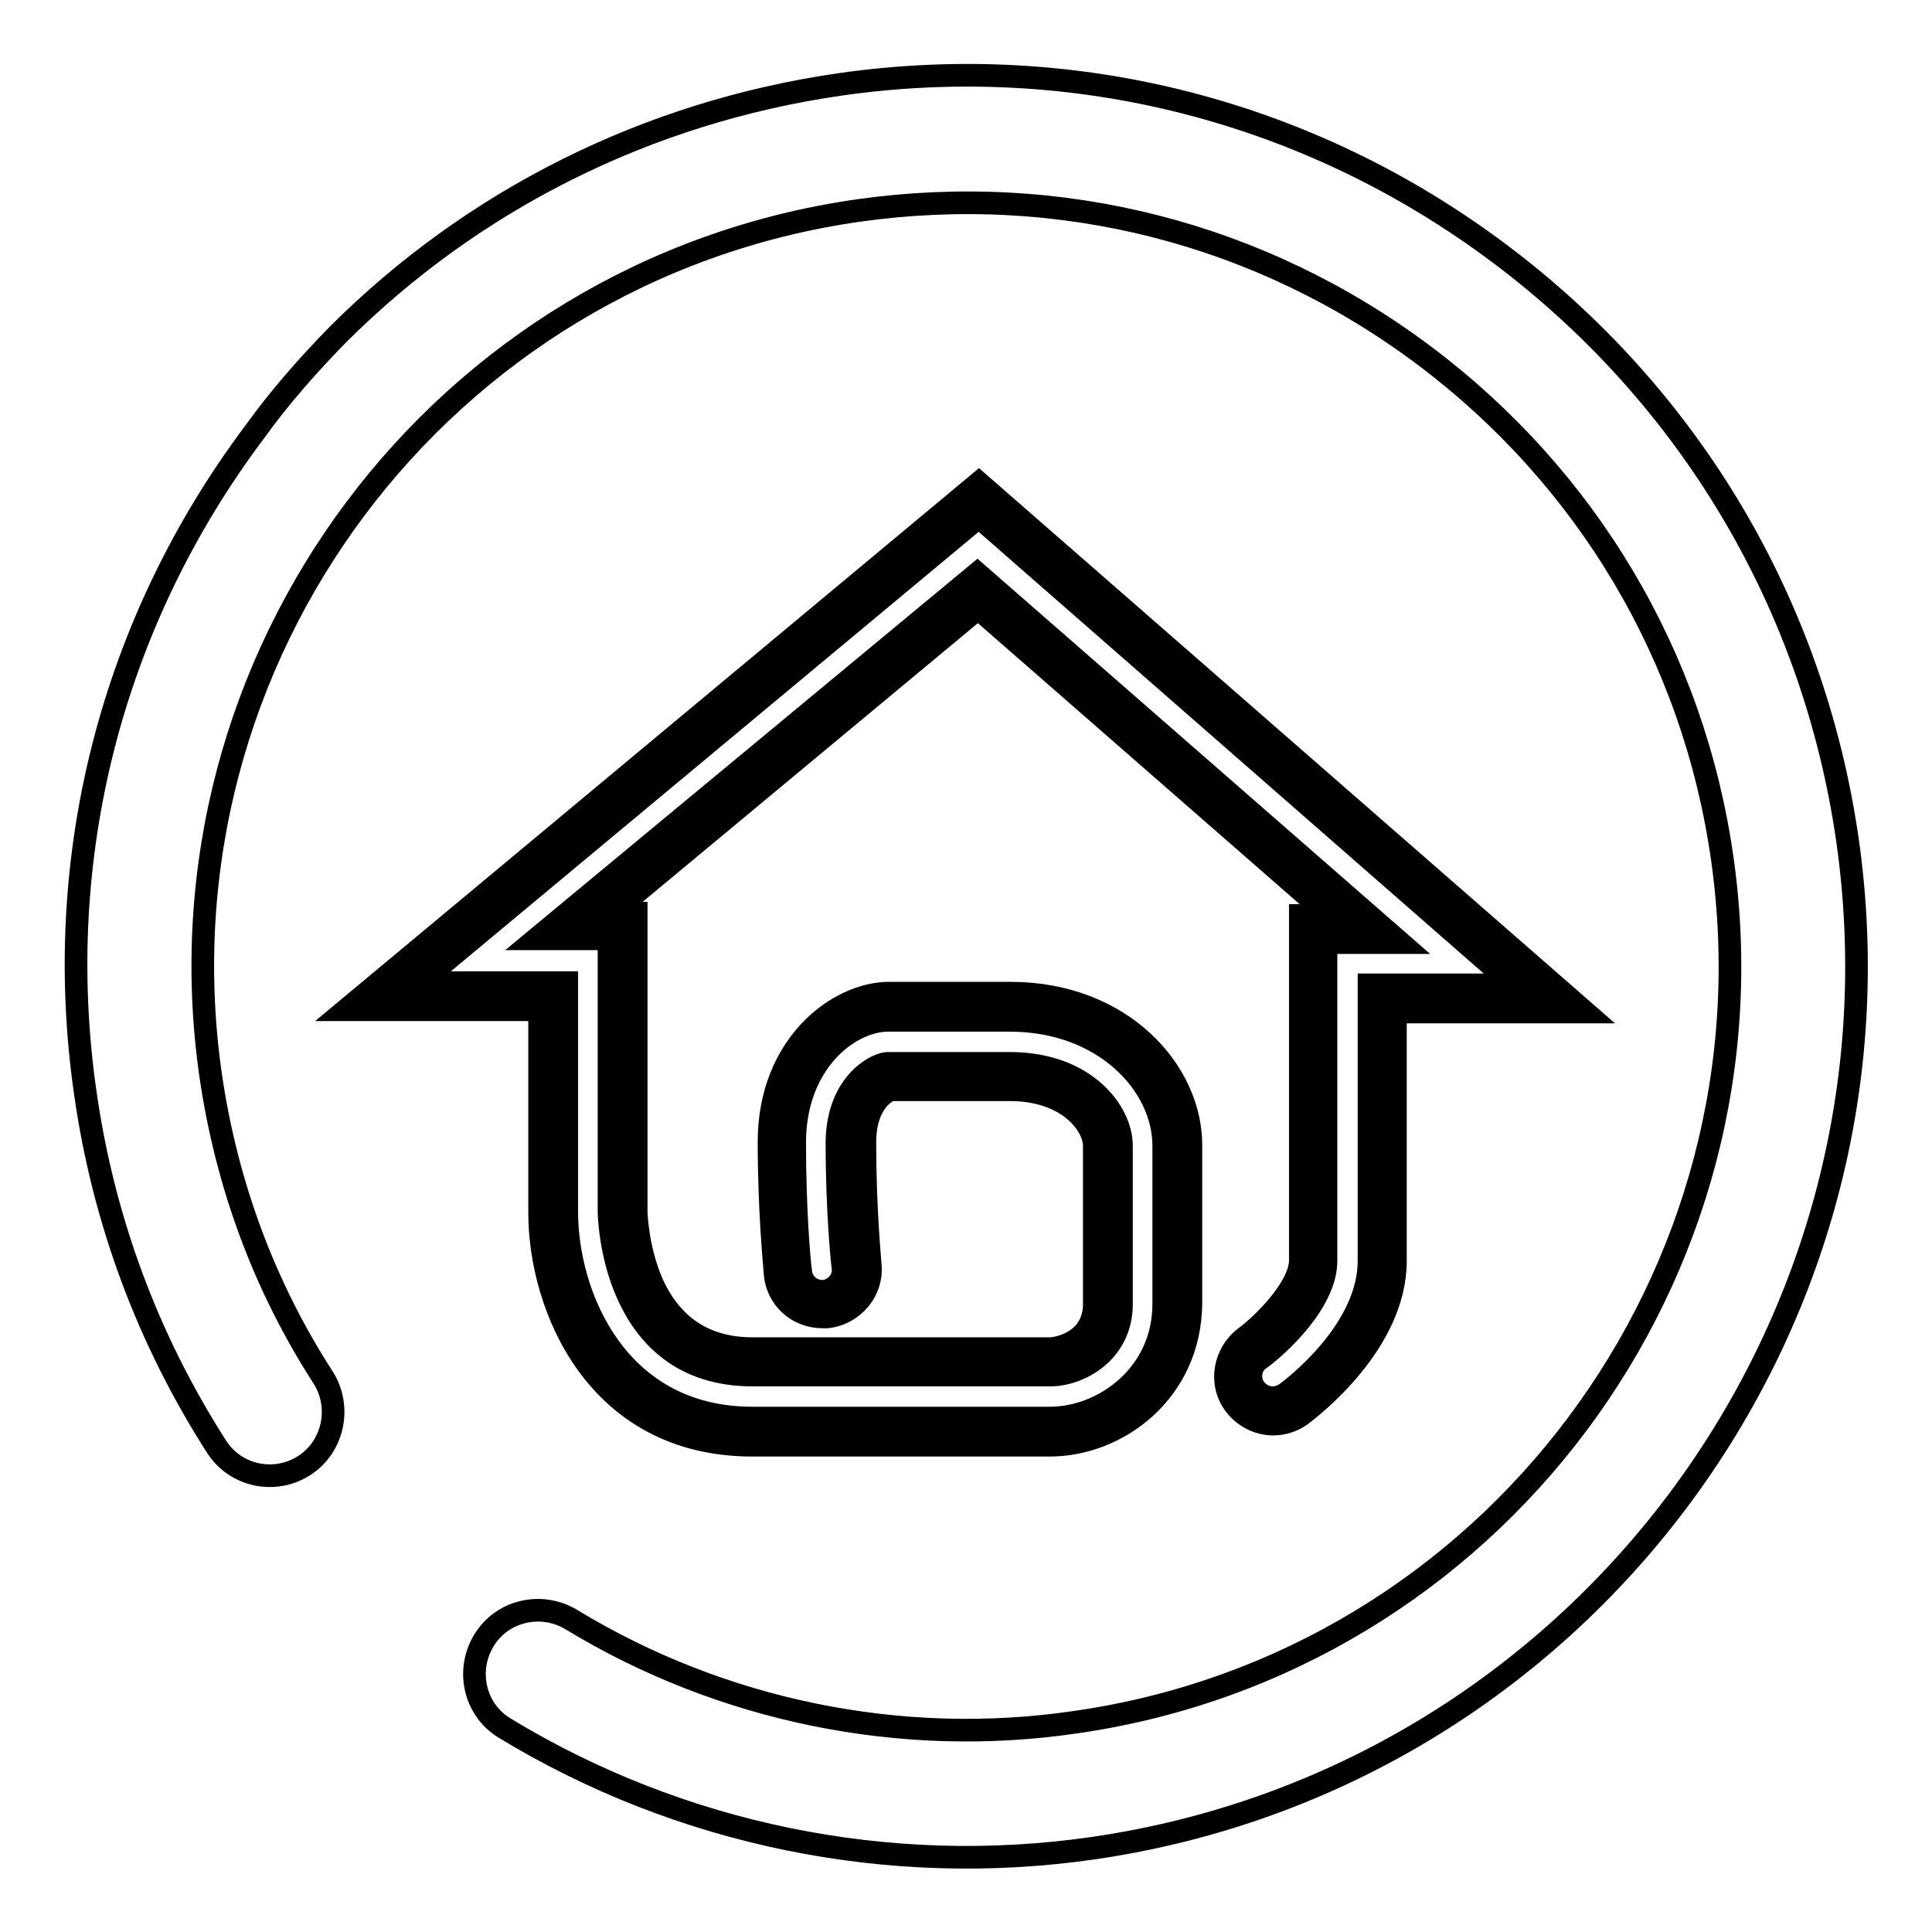
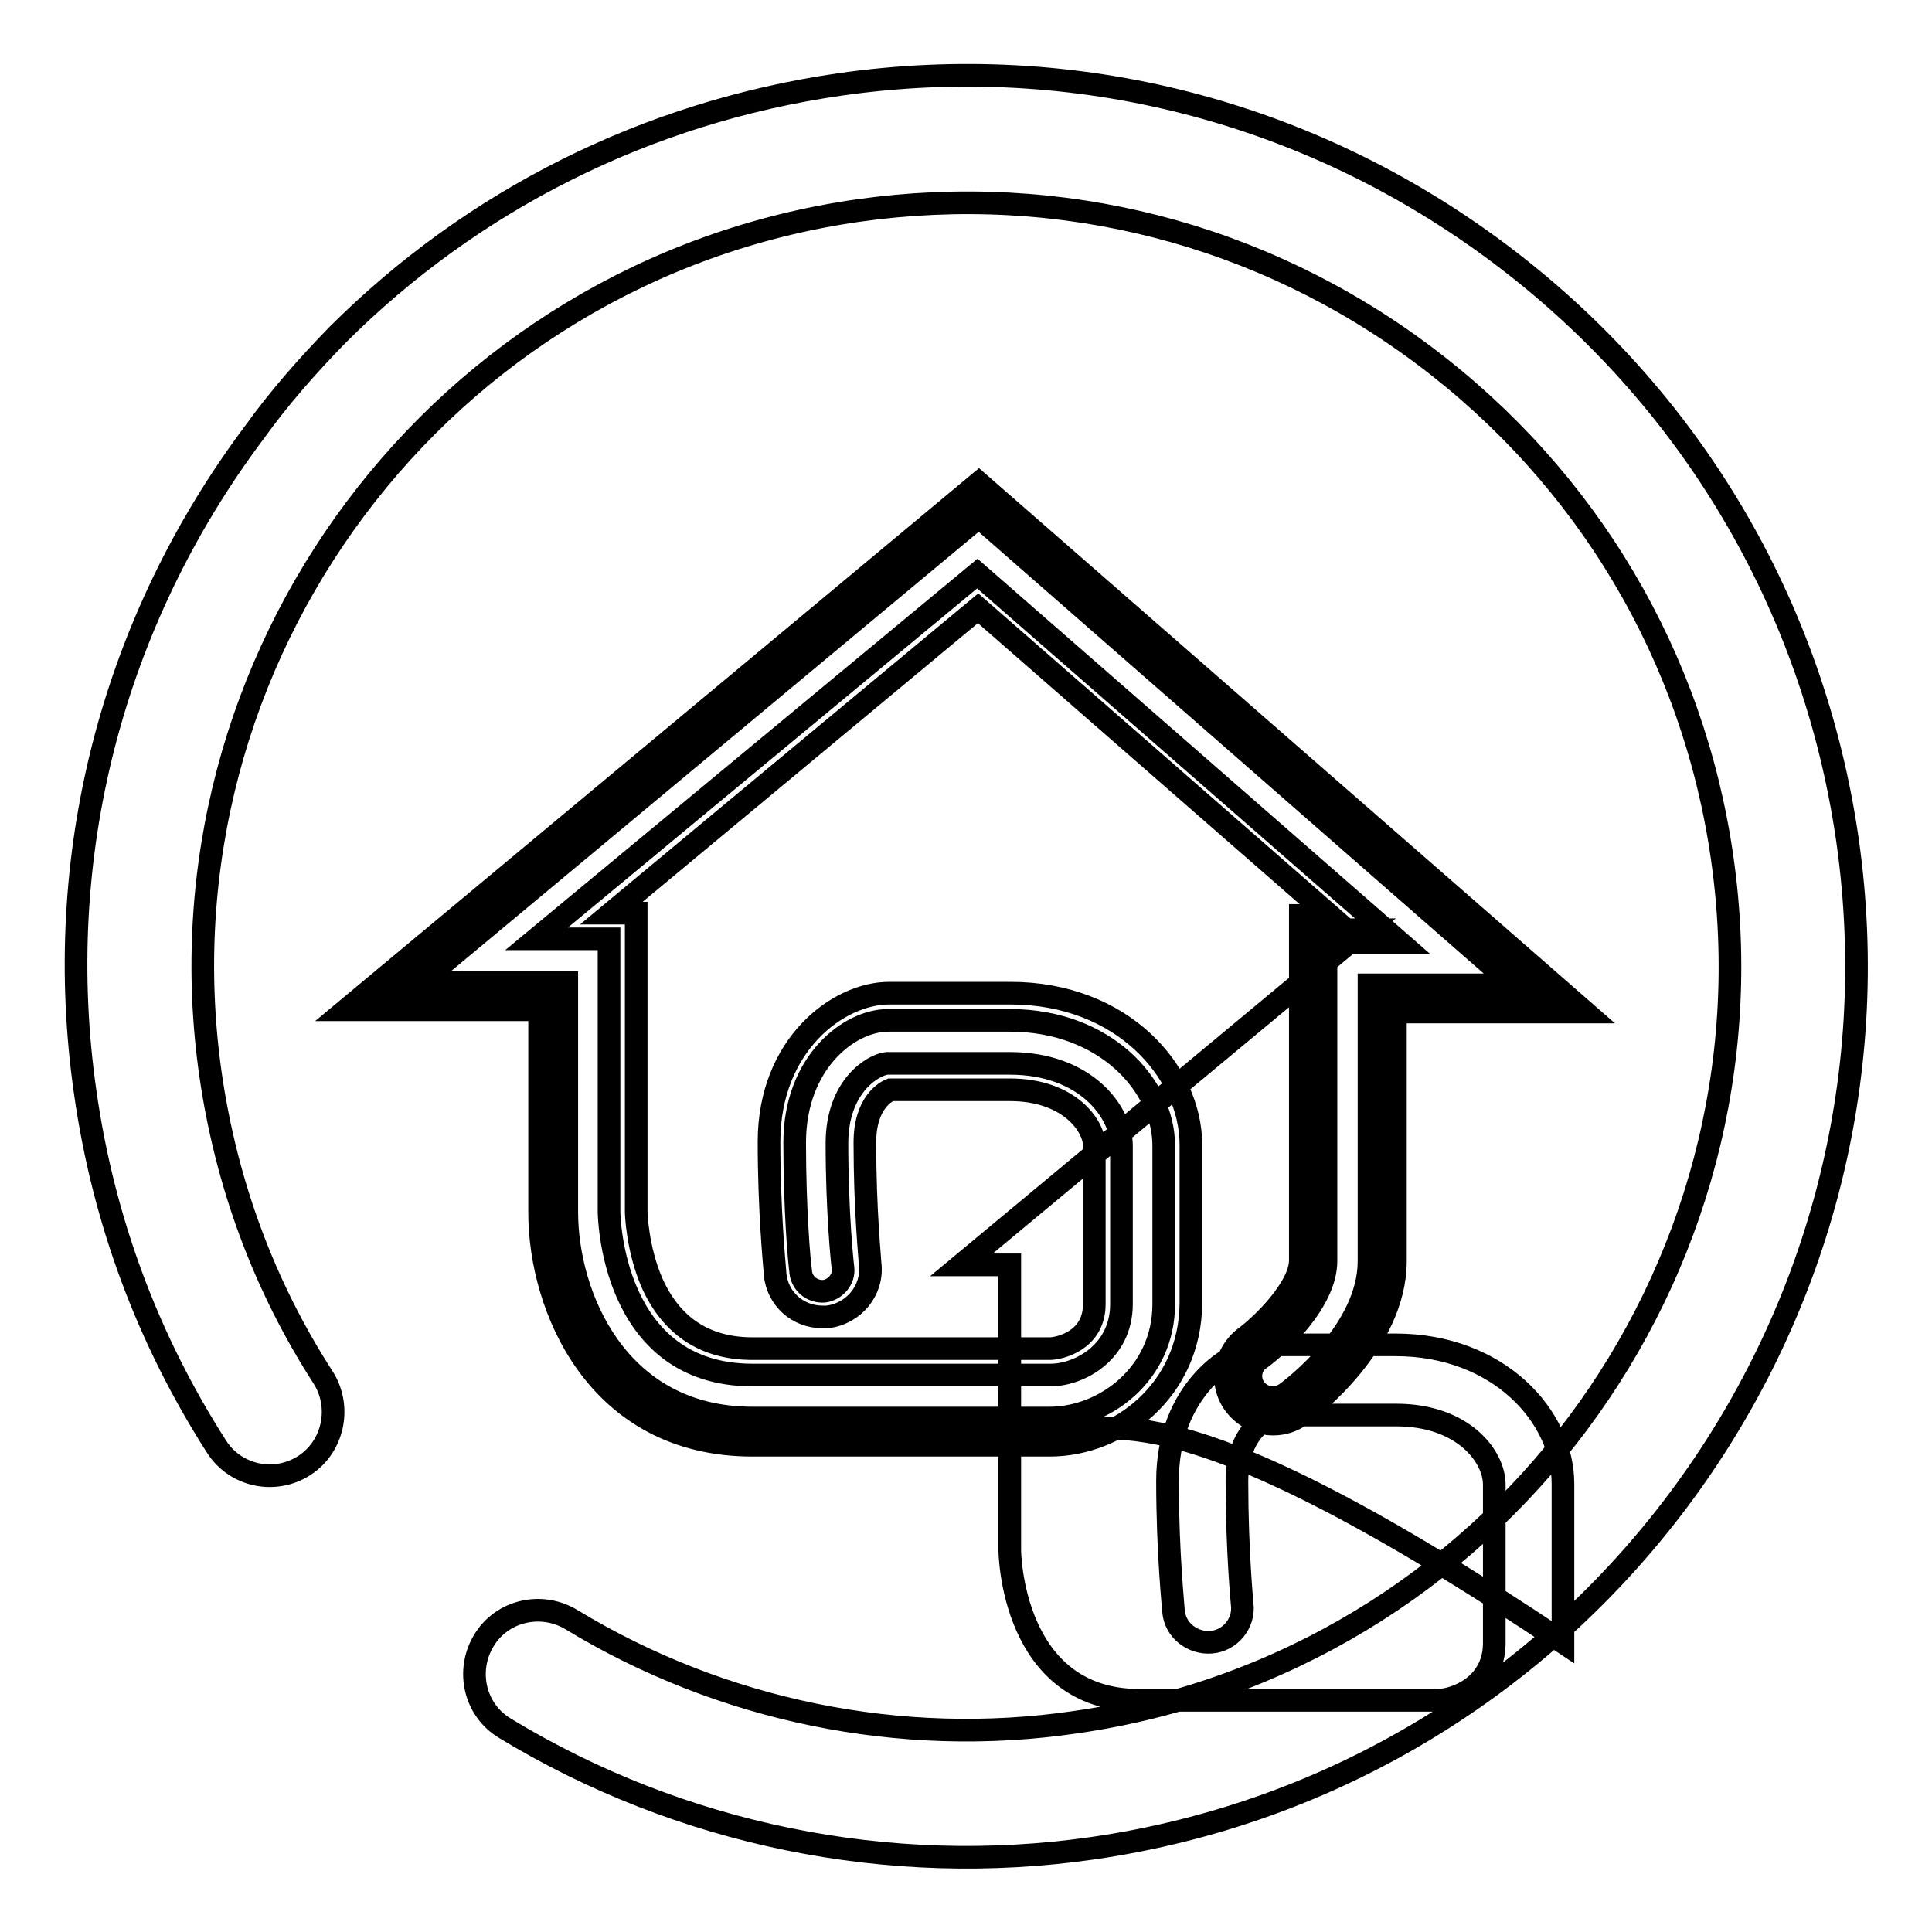
<svg xmlns="http://www.w3.org/2000/svg" version="1.1" x="0px" y="0px" viewBox="0 0 256 256" enable-background="new 0 0 256 256" xml:space="preserve">
  <g>
-     <path stroke-width="3" fill-opacity="0" stroke="#000000" d="M44.7,44.4c17.9-17.9,41-29.5,66.5-33.2c31.2-4.5,62.3,3.5,87.5,22.4c25.2,18.9,41.6,46.5,46.1,77.7 c9.2,64.4-35.6,124.3-100,133.6c-27,3.9-54.7-1.8-77.9-15.9c-4-2.4-5.2-7.6-2.8-11.6c2.4-4,7.6-5.2,11.6-2.8 c19.9,12.1,43.7,17,66.8,13.6c55.2-7.9,93.6-59.3,85.7-114.5c-3.8-26.7-17.9-50.4-39.5-66.6c-21.6-16.2-48.2-23-75-19.2 C58.4,35.8,20,87.2,27.9,142.4c2.1,14.5,7.1,28,14.9,40.1c2.5,3.9,1.4,9.2-2.5,11.7c-3.9,2.5-9.1,1.4-11.6-2.5 c-9.1-14.2-15-30-17.4-46.9c-4.5-31.2,3.5-62.3,22.4-87.5C37,52.7,40.8,48.4,44.7,44.4L44.7,44.4L44.7,44.4z M139.1,189.7H99.7 c-19.4,0-26.4-17.4-26.4-29.1V132H50.7l78.9-65.7l75.6,66.1h-22.2v34.8c0,10.1-10.6,18.1-11.8,19c-2,1.5-4.9,1.1-6.4-1 c-1.5-2-1.1-4.9,1-6.4l0,0c2.1-1.5,8.1-7,8.1-11.6v-44h6.9l-51.3-44.8l-53.4,44.4h6.4v37.8c0,0.2,0.2,19.9,17.2,19.9h39.4 c2.4,0,7.6-1.9,7.6-7.6v-21c0-3.7-4.1-9.2-13-9.2h-16.1c-0.7,0.1-5,2-5,8.8c0,9.2,0.7,16.3,0.7,16.3c0.3,2.5-1.6,4.8-4.1,5 c-2.5,0.2-4.8-1.6-5-4.1c0-0.3-0.8-7.6-0.8-17.3c0-11.7,8.2-18,14.1-18h16.1c13.7,0,22.2,9.5,22.2,18.4v21 C155.9,183.3,147.2,189.7,139.1,189.7L139.1,189.7z M139.1,191.5H99.7c-20.7,0-28.2-18.4-28.2-30.8v-26.9H45.9L129.7,64l80.3,70.1 h-25.1v33c0,10.9-11.3,19.5-12.5,20.4c-1.1,0.8-2.4,1.2-3.7,1.2c-2,0-3.9-1-5.1-2.6c-2.1-2.8-1.4-6.8,1.4-8.9 c2.3-1.7,7.3-6.6,7.3-10.2v-45.7h3.9l-46.6-40.7L81,121h3.3v39.6c0,0,0.1,4.8,2.1,9.4c2.6,5.8,7.1,8.7,13.3,8.7h39.4 c1.2,0,5.9-1,5.9-5.9v-21c0-2.6-3.3-7.4-11.2-7.4h-15.8c-0.5,0.2-3.4,1.6-3.4,7c0,9,0.7,15.7,0.7,16.1l0,0c0.4,3.5-2.2,6.6-5.7,7 c-0.2,0-0.4,0-0.6,0c-3.3,0-6-2.4-6.3-5.7l0-0.1c-0.1-1.3-0.8-8.4-0.8-17.4c0-12.9,9.2-19.7,15.9-19.7h16.1 c14.8,0,23.9,10.4,23.9,20.1v21C157.7,184.4,148.1,191.5,139.1,191.5z M55.6,130.2h19.5v30.4c0,11,6.6,27.3,24.6,27.3h39.4 c7.2,0,15.1-5.8,15.1-15.1v-21c0-8-7.8-16.6-20.4-16.6h-16.1c-5.2,0-12.4,5.6-12.4,16.2c0,8.9,0.6,15.8,0.8,17.1l0,0.1 c0.2,1.5,1.5,2.6,3.1,2.5c1.5-0.2,2.7-1.6,2.5-3.1h0c-0.1-0.7-0.8-7.5-0.8-16.5c0-7.6,4.8-10.4,6.6-10.6l0.2,0h16.1 c10.1,0,14.8,6.5,14.8,10.9v21c0,6.4-5.6,9.4-9.4,9.4H99.7c-18.8,0-19-21.4-19-21.7v-36.1h-9.6L129.5,76l56,48.9h-9.8v42.2 c0,5.4-6.3,11.2-8.8,13c-1.3,0.9-1.5,2.7-0.6,3.9c0.5,0.7,1.4,1.2,2.3,1.2c0.6,0,1.2-0.2,1.7-0.5c1.1-0.8,11.1-8.4,11.1-17.6v-36.6 h19.2l-70.9-62L55.6,130.2z" />
+     <path stroke-width="3" fill-opacity="0" stroke="#000000" d="M44.7,44.4c17.9-17.9,41-29.5,66.5-33.2c31.2-4.5,62.3,3.5,87.5,22.4c25.2,18.9,41.6,46.5,46.1,77.7 c9.2,64.4-35.6,124.3-100,133.6c-27,3.9-54.7-1.8-77.9-15.9c-4-2.4-5.2-7.6-2.8-11.6c2.4-4,7.6-5.2,11.6-2.8 c19.9,12.1,43.7,17,66.8,13.6c55.2-7.9,93.6-59.3,85.7-114.5c-3.8-26.7-17.9-50.4-39.5-66.6c-21.6-16.2-48.2-23-75-19.2 C58.4,35.8,20,87.2,27.9,142.4c2.1,14.5,7.1,28,14.9,40.1c2.5,3.9,1.4,9.2-2.5,11.7c-3.9,2.5-9.1,1.4-11.6-2.5 c-9.1-14.2-15-30-17.4-46.9c-4.5-31.2,3.5-62.3,22.4-87.5C37,52.7,40.8,48.4,44.7,44.4L44.7,44.4L44.7,44.4z M139.1,189.7H99.7 c-19.4,0-26.4-17.4-26.4-29.1V132H50.7l78.9-65.7l75.6,66.1h-22.2v34.8c0,10.1-10.6,18.1-11.8,19c-2,1.5-4.9,1.1-6.4-1 c-1.5-2-1.1-4.9,1-6.4l0,0c2.1-1.5,8.1-7,8.1-11.6v-44h6.9l-53.4,44.4h6.4v37.8c0,0.2,0.2,19.9,17.2,19.9h39.4 c2.4,0,7.6-1.9,7.6-7.6v-21c0-3.7-4.1-9.2-13-9.2h-16.1c-0.7,0.1-5,2-5,8.8c0,9.2,0.7,16.3,0.7,16.3c0.3,2.5-1.6,4.8-4.1,5 c-2.5,0.2-4.8-1.6-5-4.1c0-0.3-0.8-7.6-0.8-17.3c0-11.7,8.2-18,14.1-18h16.1c13.7,0,22.2,9.5,22.2,18.4v21 C155.9,183.3,147.2,189.7,139.1,189.7L139.1,189.7z M139.1,191.5H99.7c-20.7,0-28.2-18.4-28.2-30.8v-26.9H45.9L129.7,64l80.3,70.1 h-25.1v33c0,10.9-11.3,19.5-12.5,20.4c-1.1,0.8-2.4,1.2-3.7,1.2c-2,0-3.9-1-5.1-2.6c-2.1-2.8-1.4-6.8,1.4-8.9 c2.3-1.7,7.3-6.6,7.3-10.2v-45.7h3.9l-46.6-40.7L81,121h3.3v39.6c0,0,0.1,4.8,2.1,9.4c2.6,5.8,7.1,8.7,13.3,8.7h39.4 c1.2,0,5.9-1,5.9-5.9v-21c0-2.6-3.3-7.4-11.2-7.4h-15.8c-0.5,0.2-3.4,1.6-3.4,7c0,9,0.7,15.7,0.7,16.1l0,0c0.4,3.5-2.2,6.6-5.7,7 c-0.2,0-0.4,0-0.6,0c-3.3,0-6-2.4-6.3-5.7l0-0.1c-0.1-1.3-0.8-8.4-0.8-17.4c0-12.9,9.2-19.7,15.9-19.7h16.1 c14.8,0,23.9,10.4,23.9,20.1v21C157.7,184.4,148.1,191.5,139.1,191.5z M55.6,130.2h19.5v30.4c0,11,6.6,27.3,24.6,27.3h39.4 c7.2,0,15.1-5.8,15.1-15.1v-21c0-8-7.8-16.6-20.4-16.6h-16.1c-5.2,0-12.4,5.6-12.4,16.2c0,8.9,0.6,15.8,0.8,17.1l0,0.1 c0.2,1.5,1.5,2.6,3.1,2.5c1.5-0.2,2.7-1.6,2.5-3.1h0c-0.1-0.7-0.8-7.5-0.8-16.5c0-7.6,4.8-10.4,6.6-10.6l0.2,0h16.1 c10.1,0,14.8,6.5,14.8,10.9v21c0,6.4-5.6,9.4-9.4,9.4H99.7c-18.8,0-19-21.4-19-21.7v-36.1h-9.6L129.5,76l56,48.9h-9.8v42.2 c0,5.4-6.3,11.2-8.8,13c-1.3,0.9-1.5,2.7-0.6,3.9c0.5,0.7,1.4,1.2,2.3,1.2c0.6,0,1.2-0.2,1.7-0.5c1.1-0.8,11.1-8.4,11.1-17.6v-36.6 h19.2l-70.9-62L55.6,130.2z" />
  </g>
</svg>